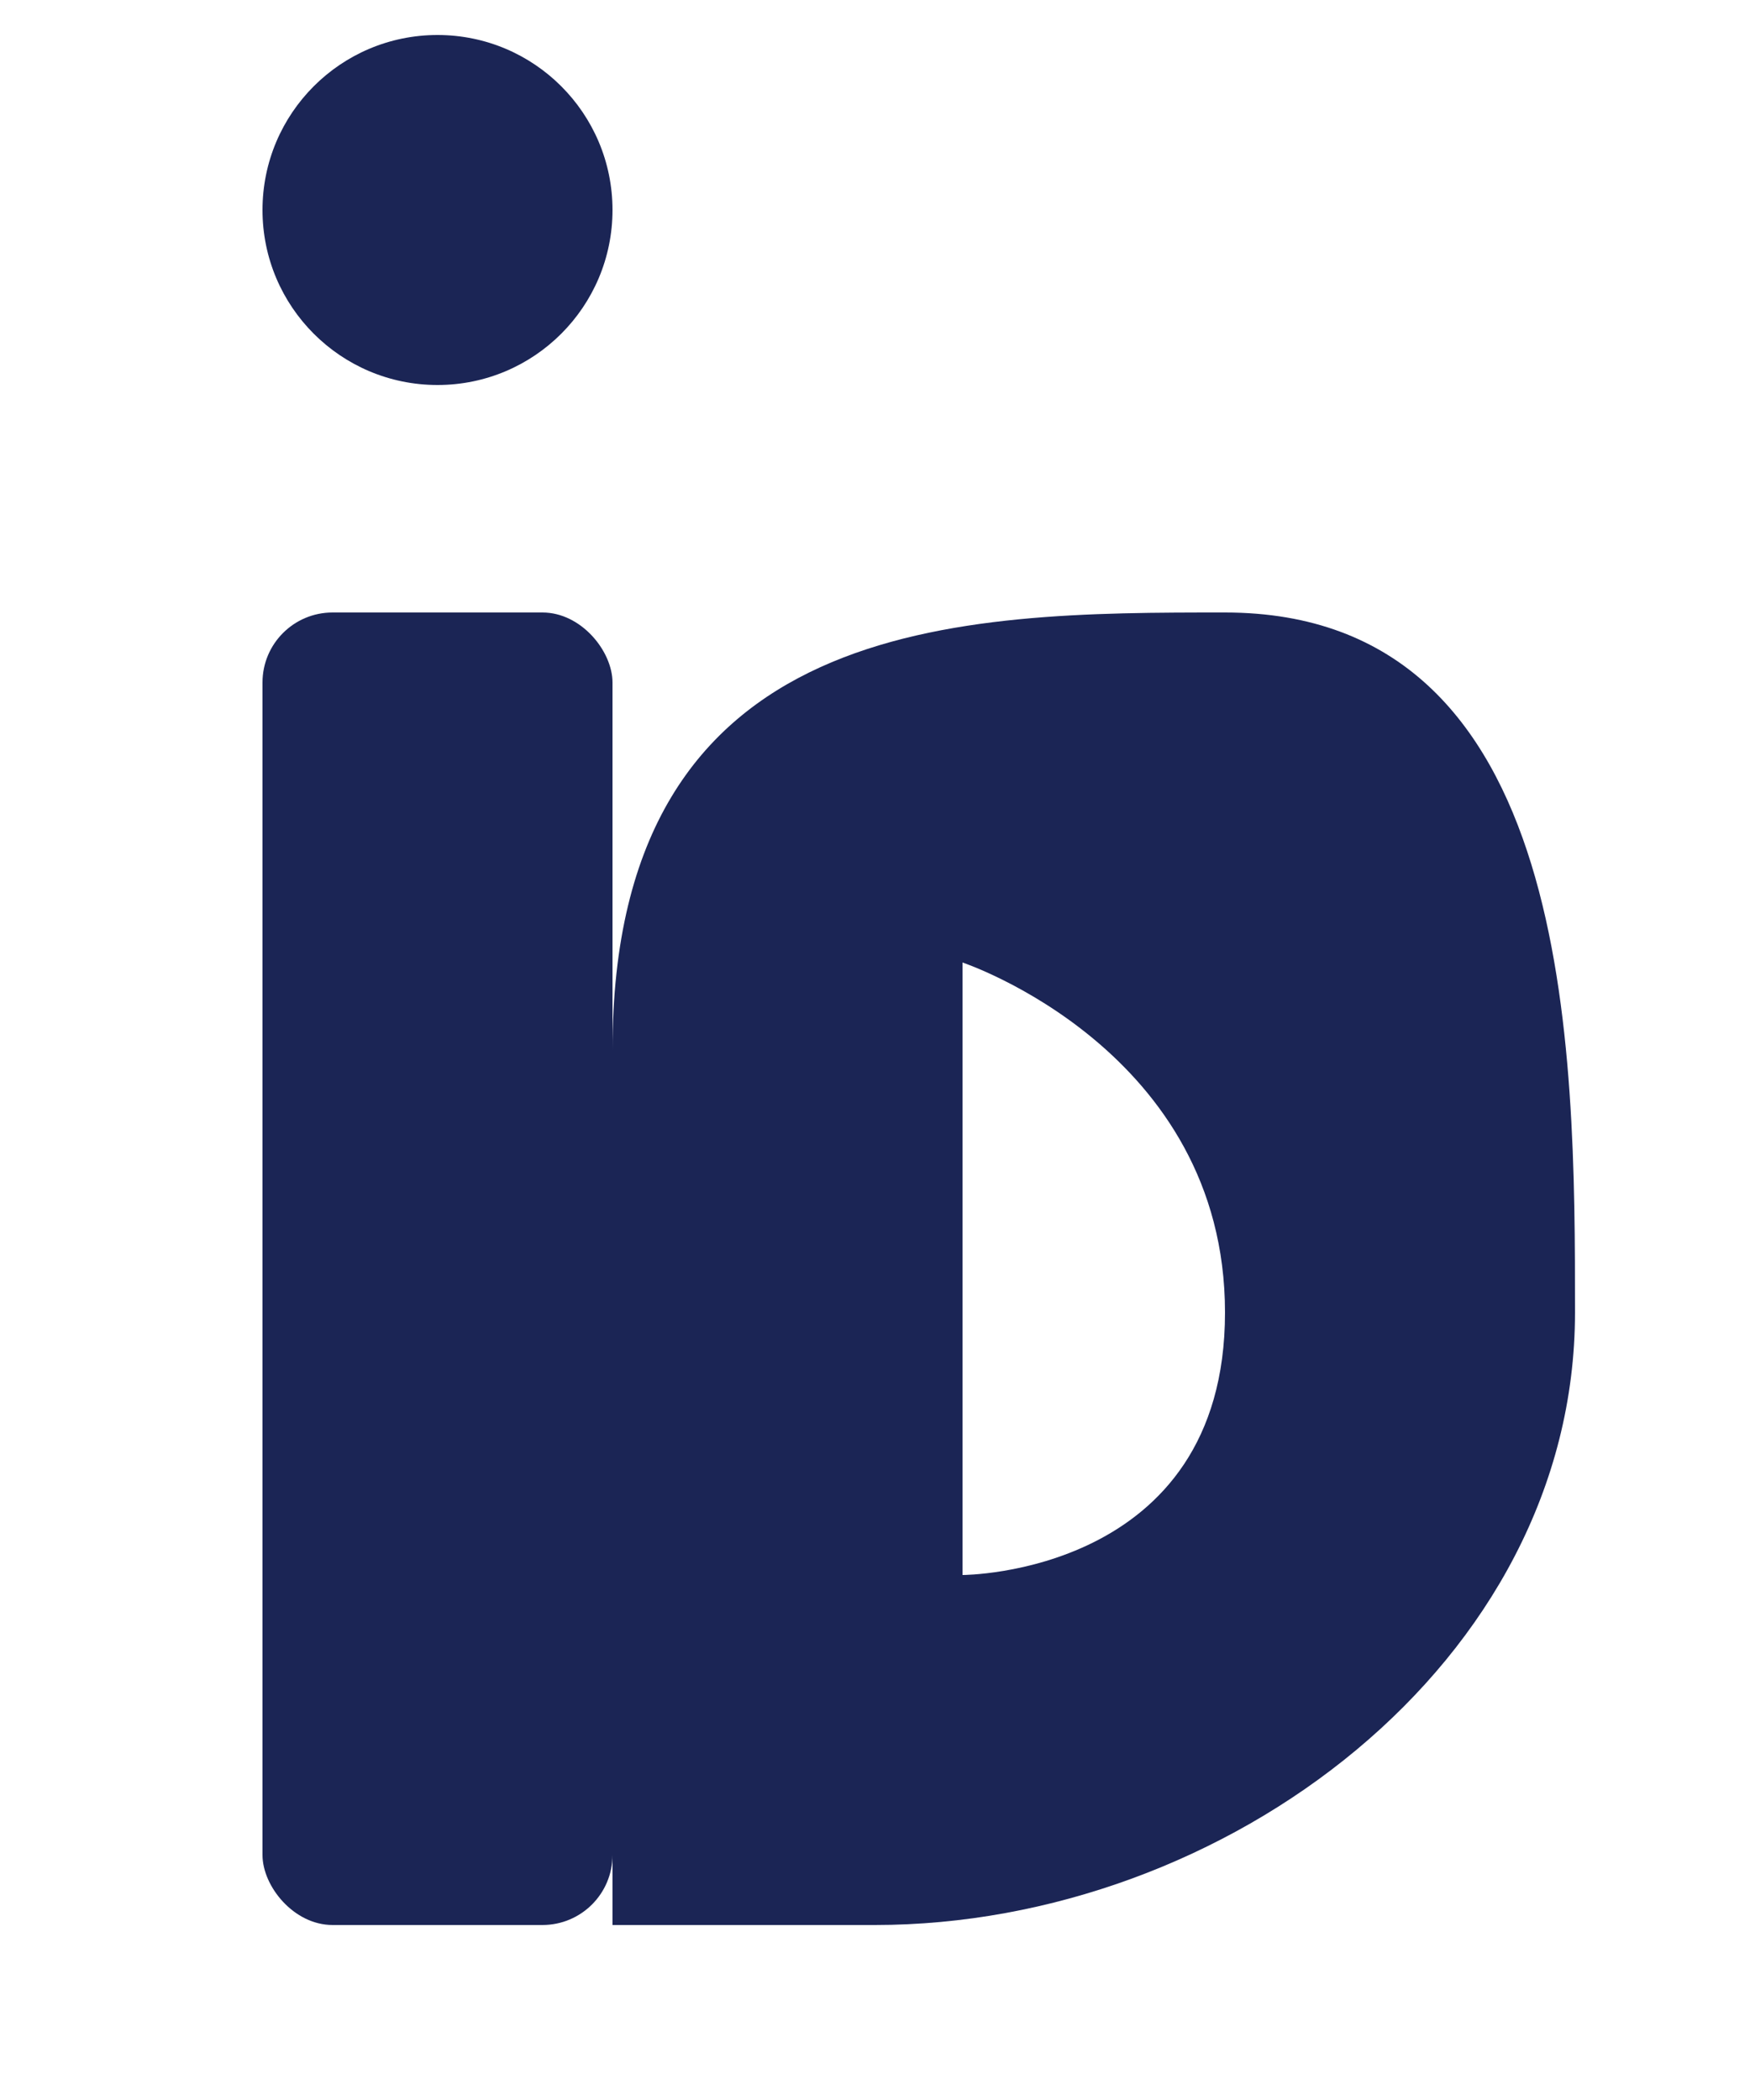
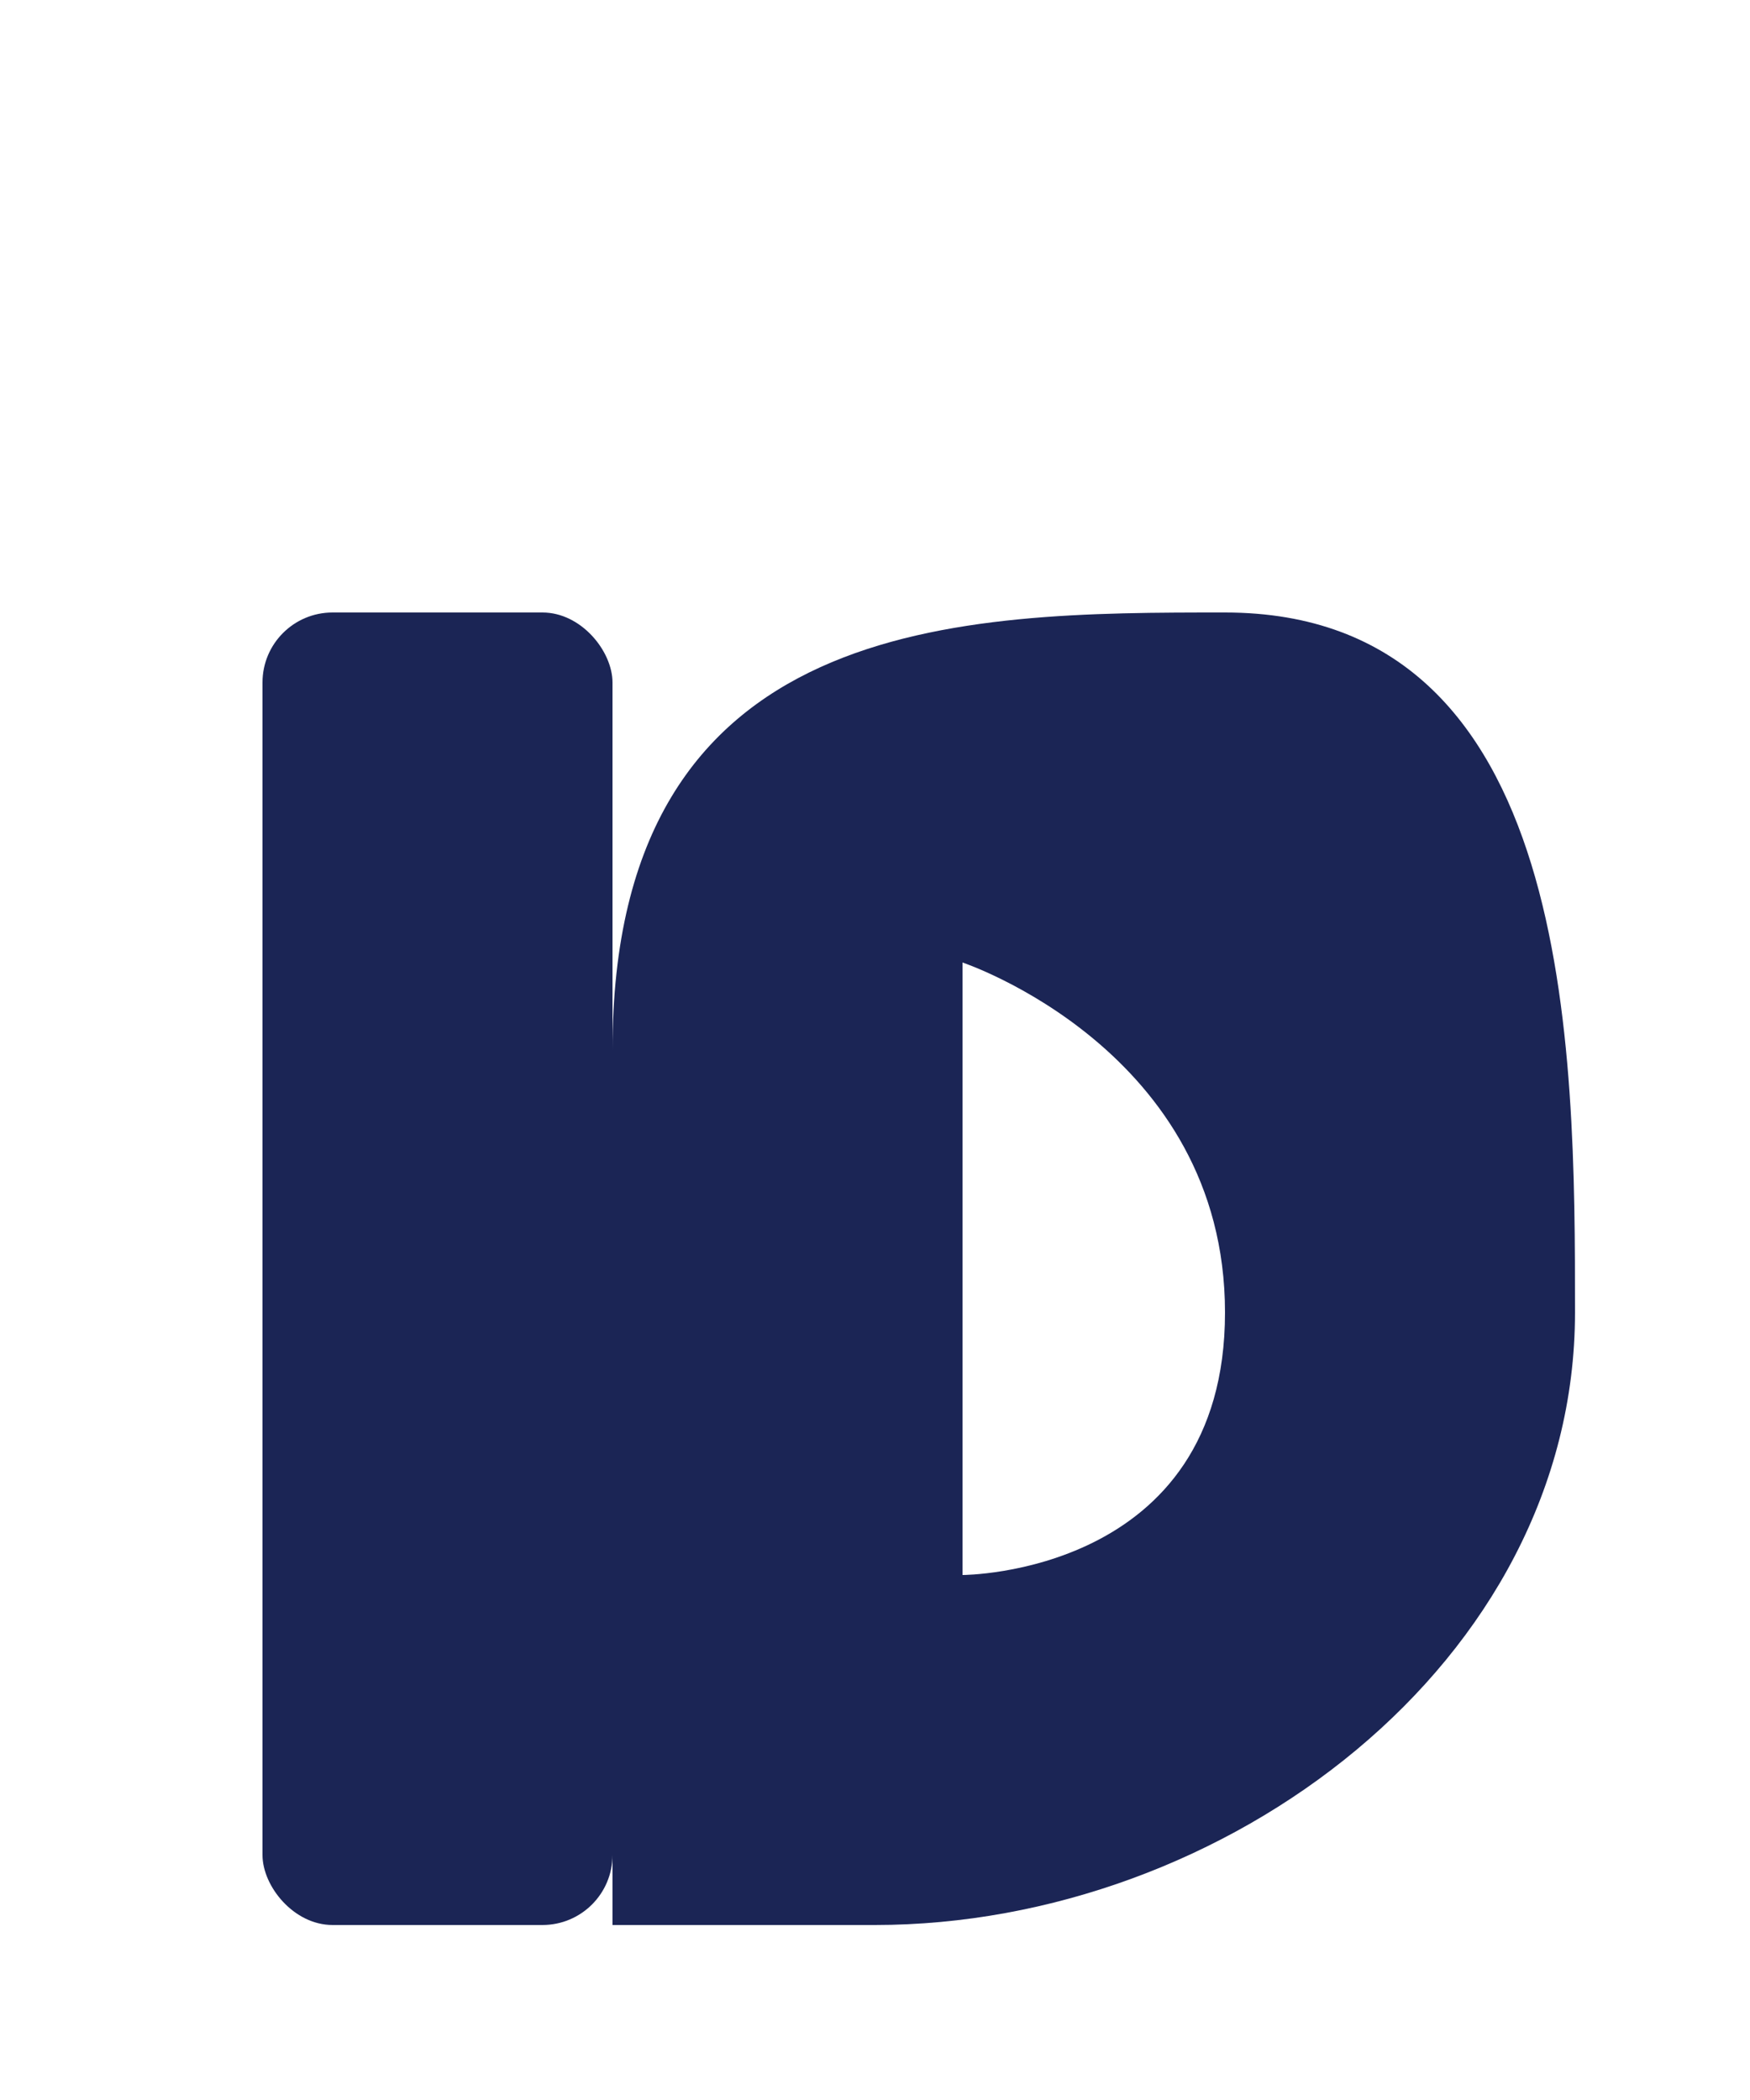
<svg xmlns="http://www.w3.org/2000/svg" viewBox="0 0 100 120" fill="#1b2555">
-   <circle cx="25" cy="12" r="10" />
  <rect x="15" y="35" width="20" height="75" rx="4" />
  <path d="M35 60 C35 35 55 35 70 35 C90 35 90 60 90 75 C90 95 70 110 50 110 L35 110 L35 60 Z M55 55 L55 90 C55 90 70 90 70 75 C70 60 55 55 55 55 Z" />
</svg>